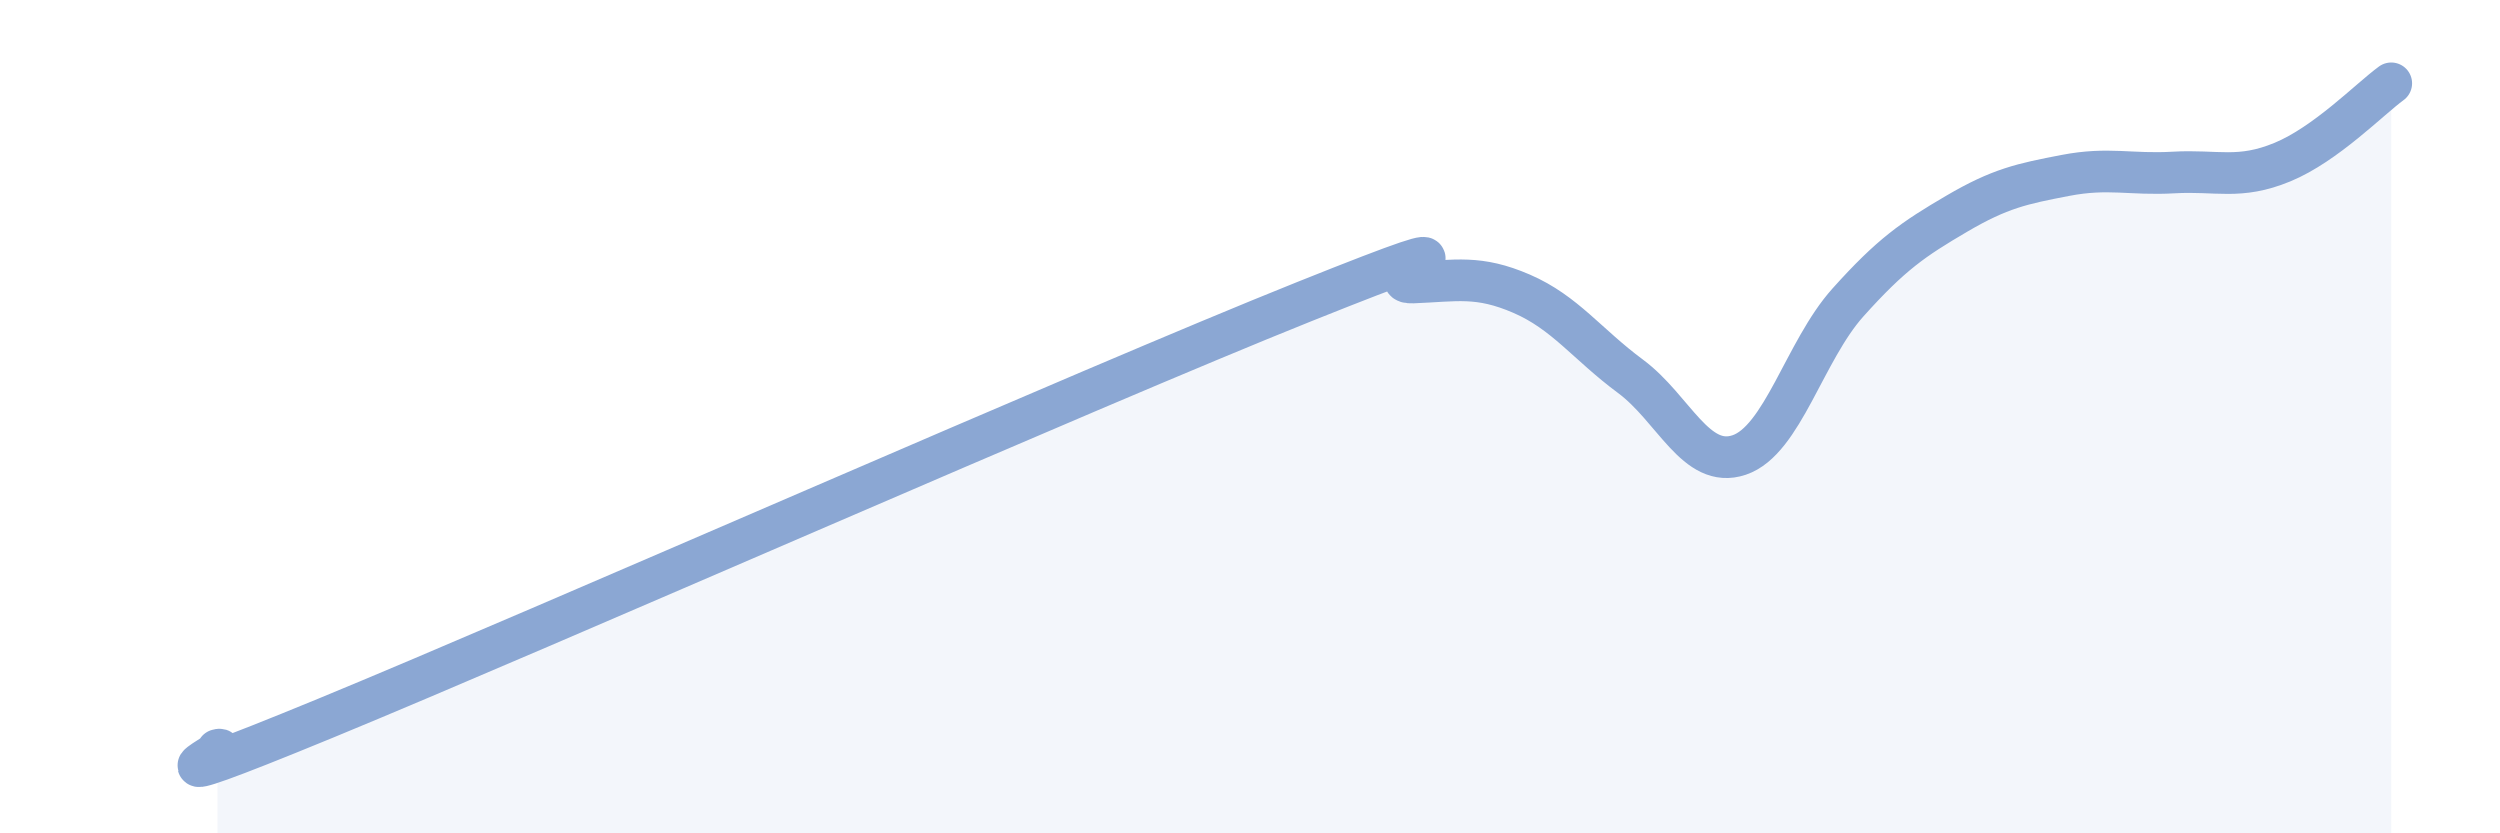
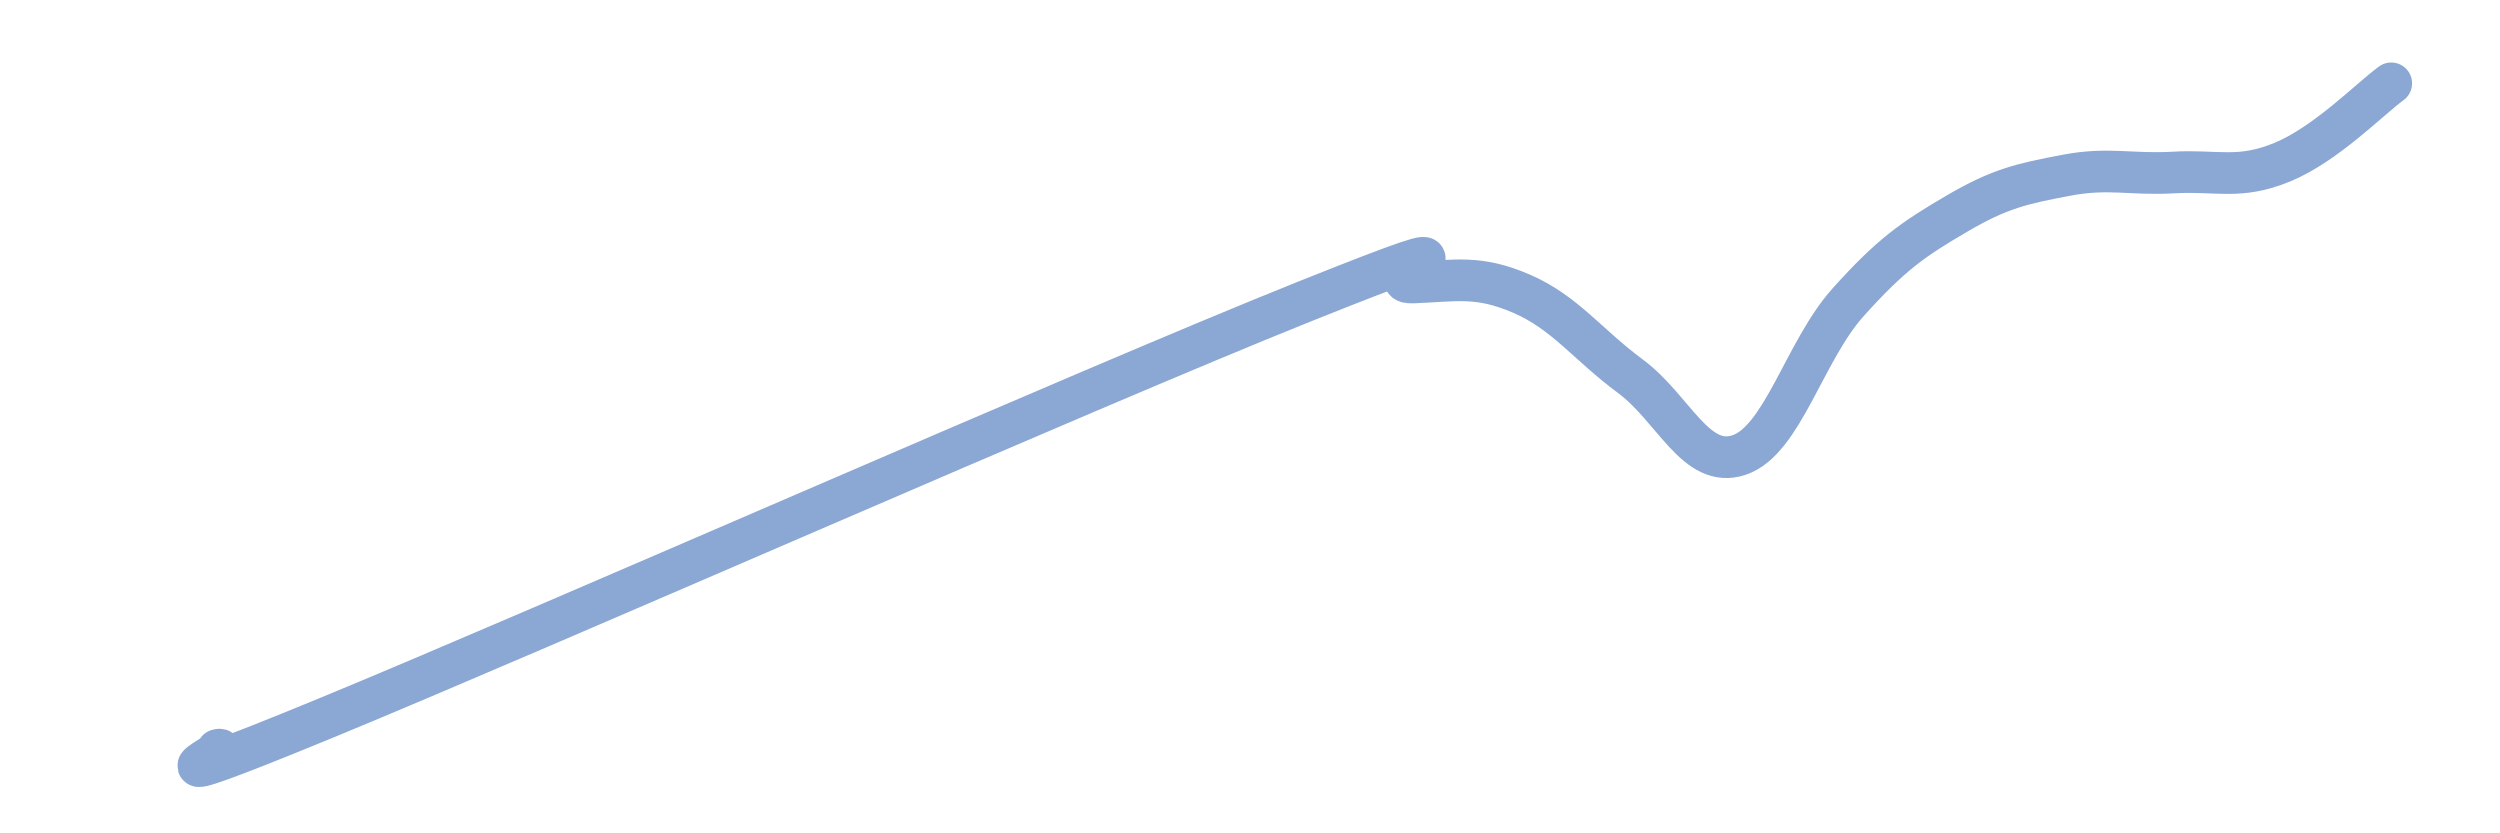
<svg xmlns="http://www.w3.org/2000/svg" width="60" height="20" viewBox="0 0 60 20">
-   <path d="M 5.22,18 C 5.74,17.85 2.61,19.38 7.83,17.23 C 13.05,15.08 26.08,9.33 31.3,7.24 C 36.52,5.15 32.87,6.82 33.91,6.78 C 34.95,6.74 35.48,6.6 36.52,7.05 C 37.56,7.5 38.09,8.26 39.13,9.03 C 40.17,9.8 40.7,11.27 41.74,10.92 C 42.78,10.57 43.31,8.42 44.35,7.26 C 45.39,6.1 45.92,5.74 46.96,5.13 C 48,4.52 48.53,4.41 49.57,4.21 C 50.61,4.01 51.13,4.2 52.17,4.14 C 53.21,4.08 53.74,4.32 54.78,3.89 C 55.82,3.46 56.87,2.38 57.39,2L57.39 20L5.22 20Z" fill="#8ba7d3" opacity="0.1" stroke-linecap="round" stroke-linejoin="round" />
  <path d="M 5.22,18 C 5.74,17.85 2.61,19.38 7.83,17.23 C 13.05,15.08 26.08,9.33 31.3,7.24 C 36.52,5.15 32.87,6.82 33.91,6.78 C 34.95,6.74 35.48,6.6 36.52,7.05 C 37.56,7.5 38.09,8.26 39.13,9.03 C 40.17,9.8 40.7,11.27 41.74,10.92 C 42.78,10.57 43.31,8.42 44.35,7.26 C 45.39,6.1 45.92,5.74 46.96,5.13 C 48,4.52 48.53,4.41 49.57,4.21 C 50.61,4.01 51.13,4.2 52.17,4.14 C 53.21,4.08 53.74,4.32 54.78,3.89 C 55.82,3.46 56.87,2.38 57.39,2" stroke="#8ba7d3" stroke-width="1" fill="none" stroke-linecap="round" stroke-linejoin="round" />
</svg>